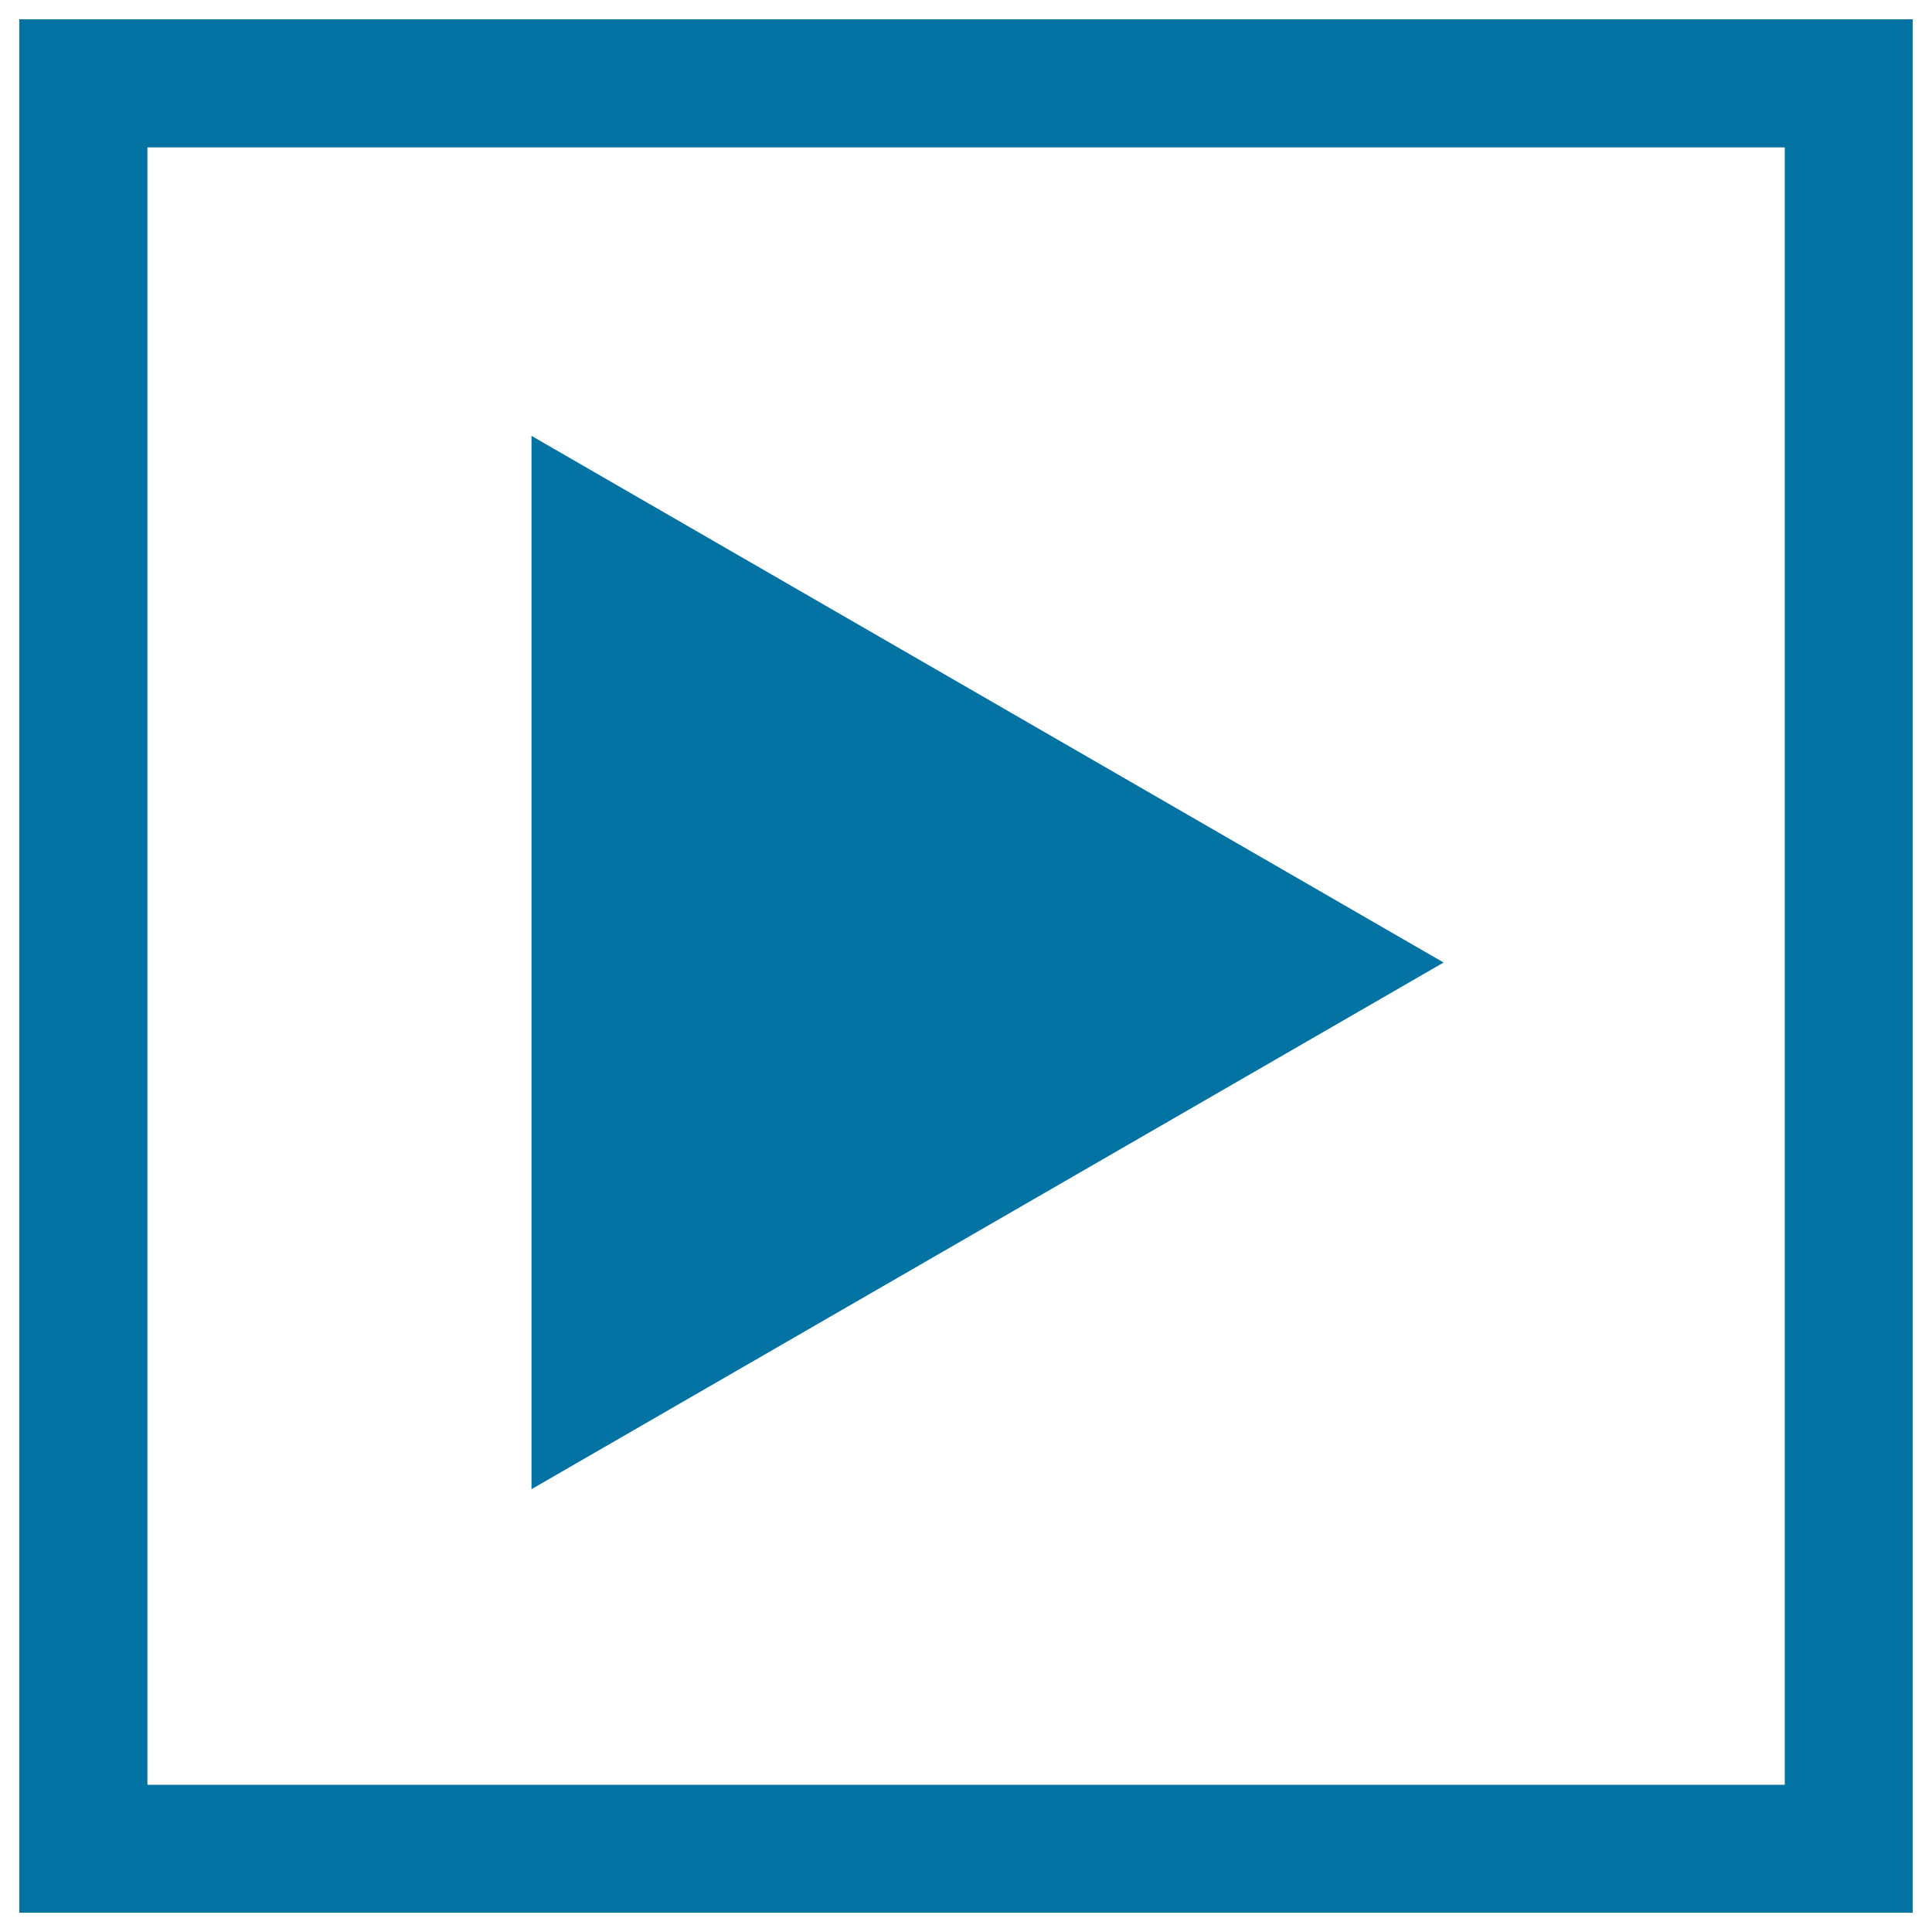
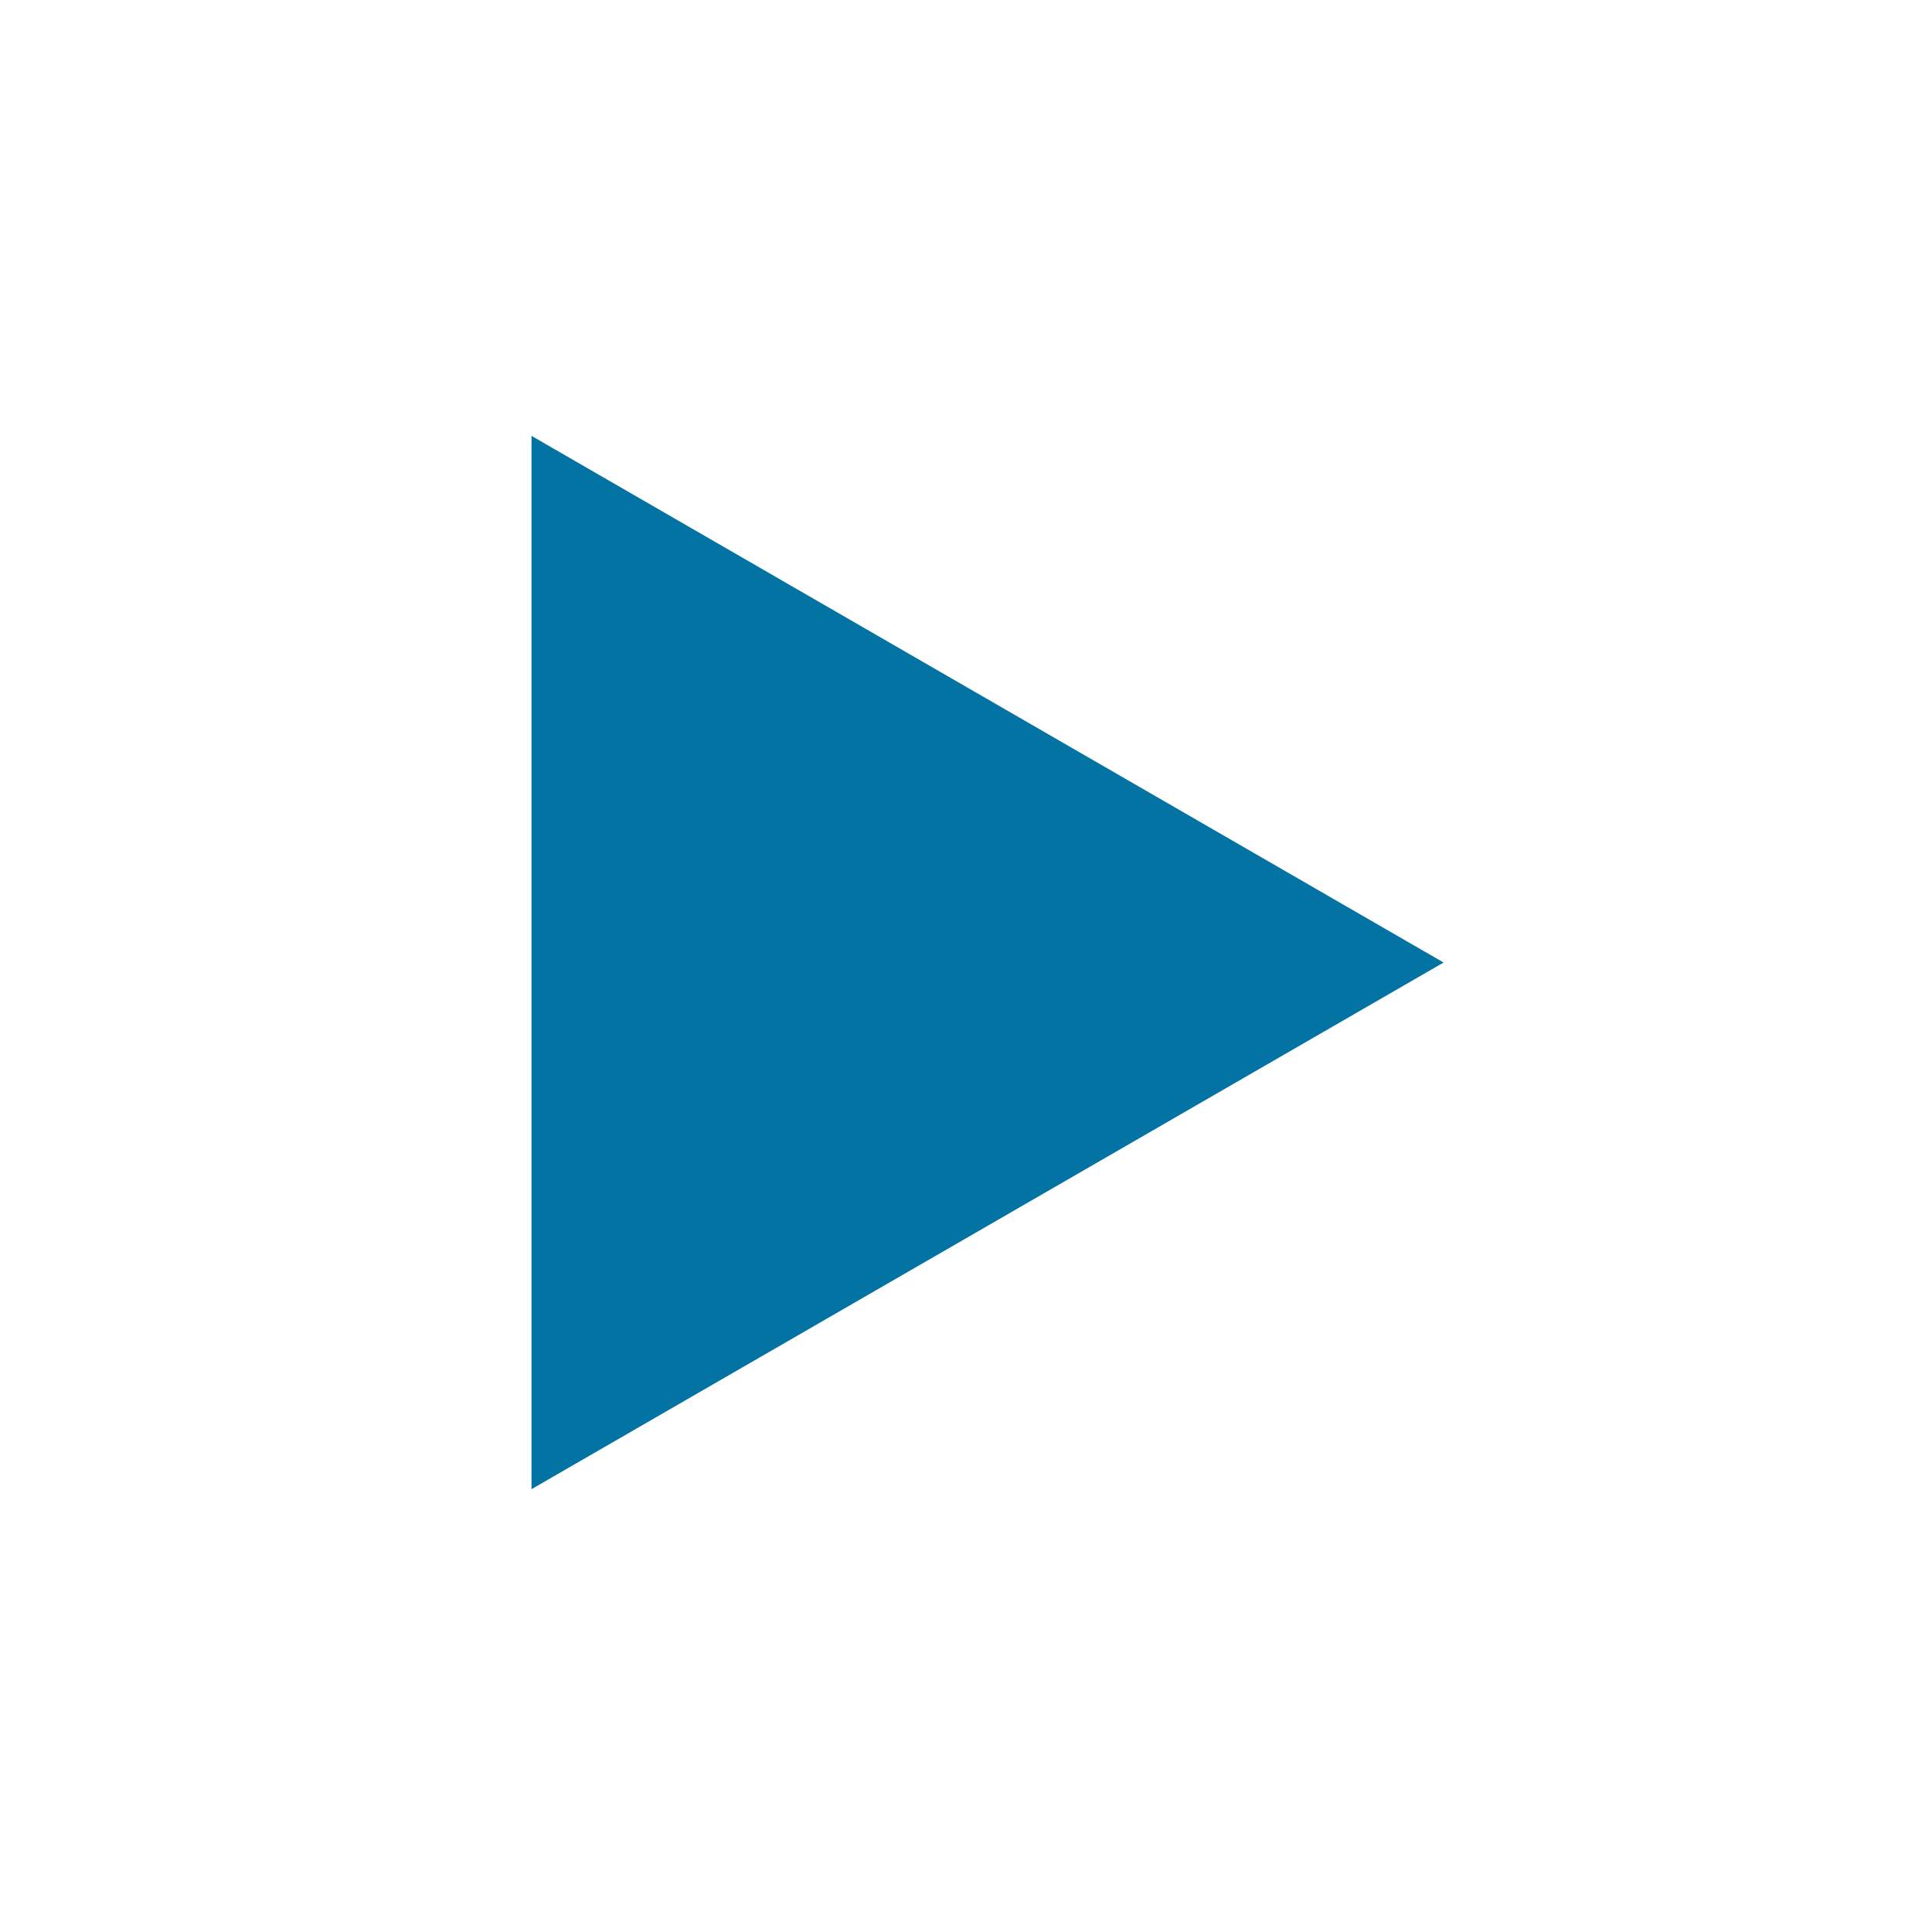
<svg xmlns="http://www.w3.org/2000/svg" viewBox="0 0 1000 1000" style="fill:#0273a2">
  <title>Arrow Video SVG icon</title>
-   <path d="M10,10v980h980V10H10z M923.8,923.8H76.3V76.3h847.5V923.8z" />
  <path d="M275.1,225.6v545.2l472.1-272.6L275.1,225.6z" />
</svg>